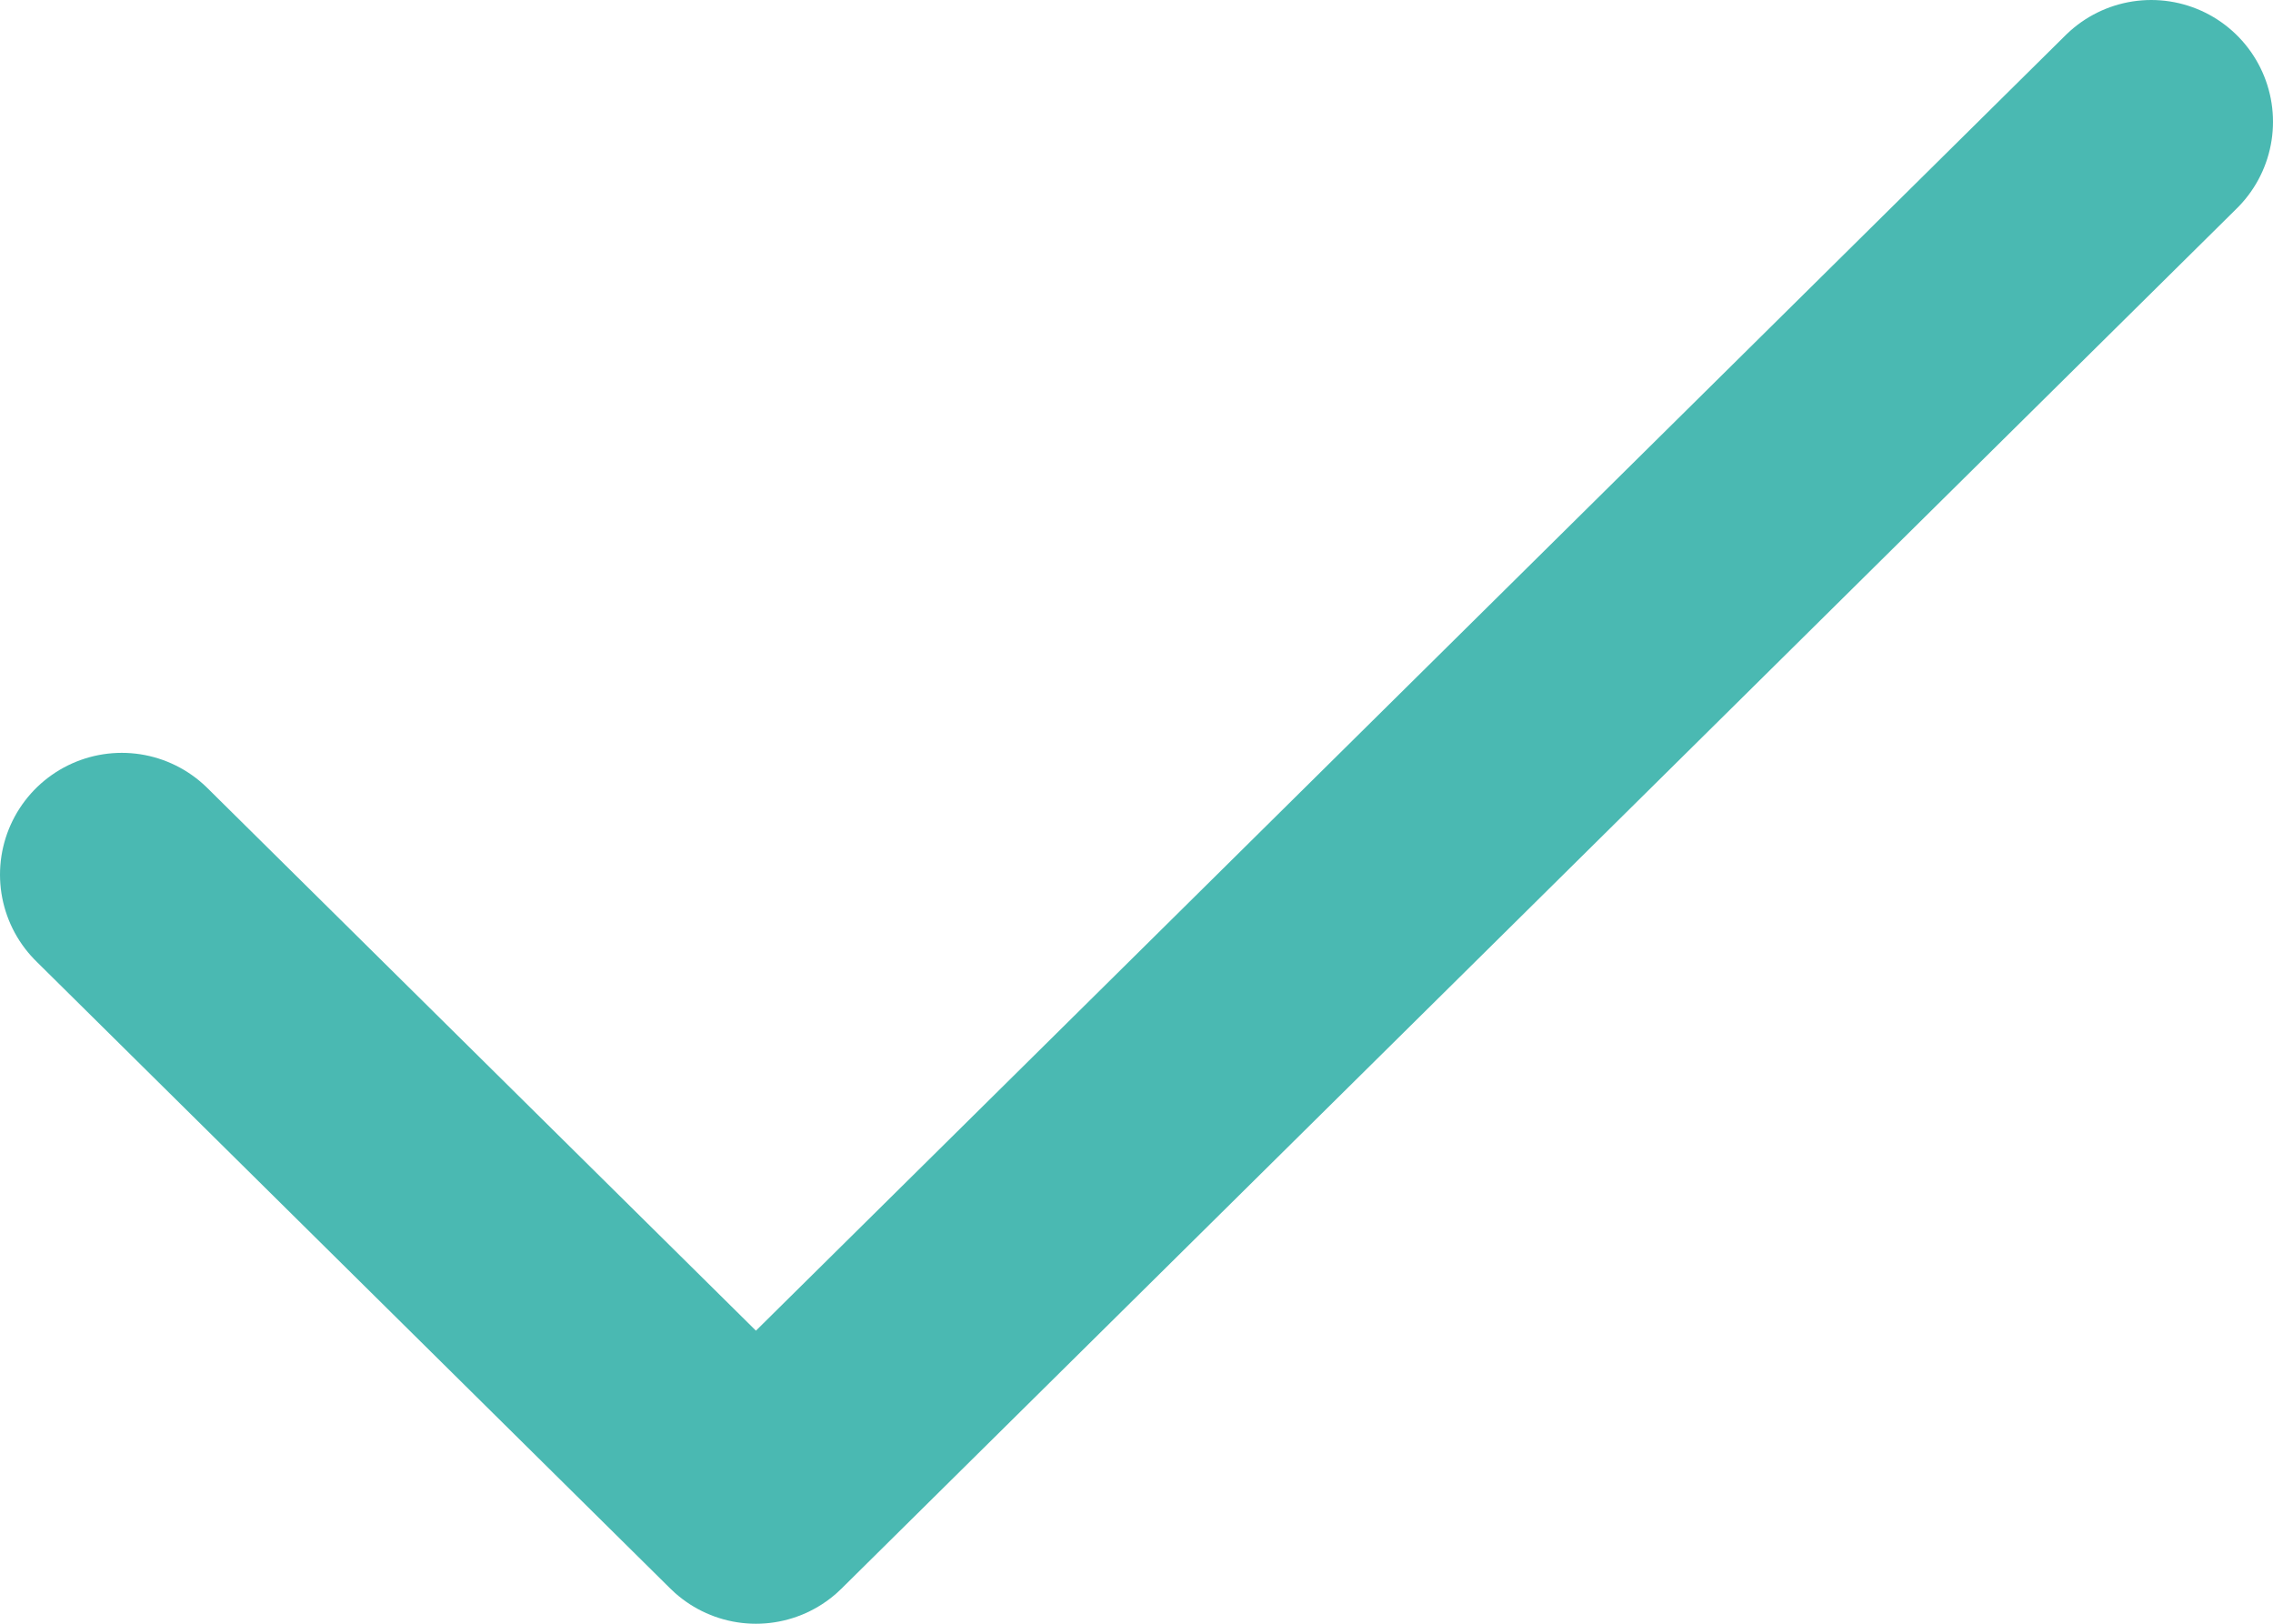
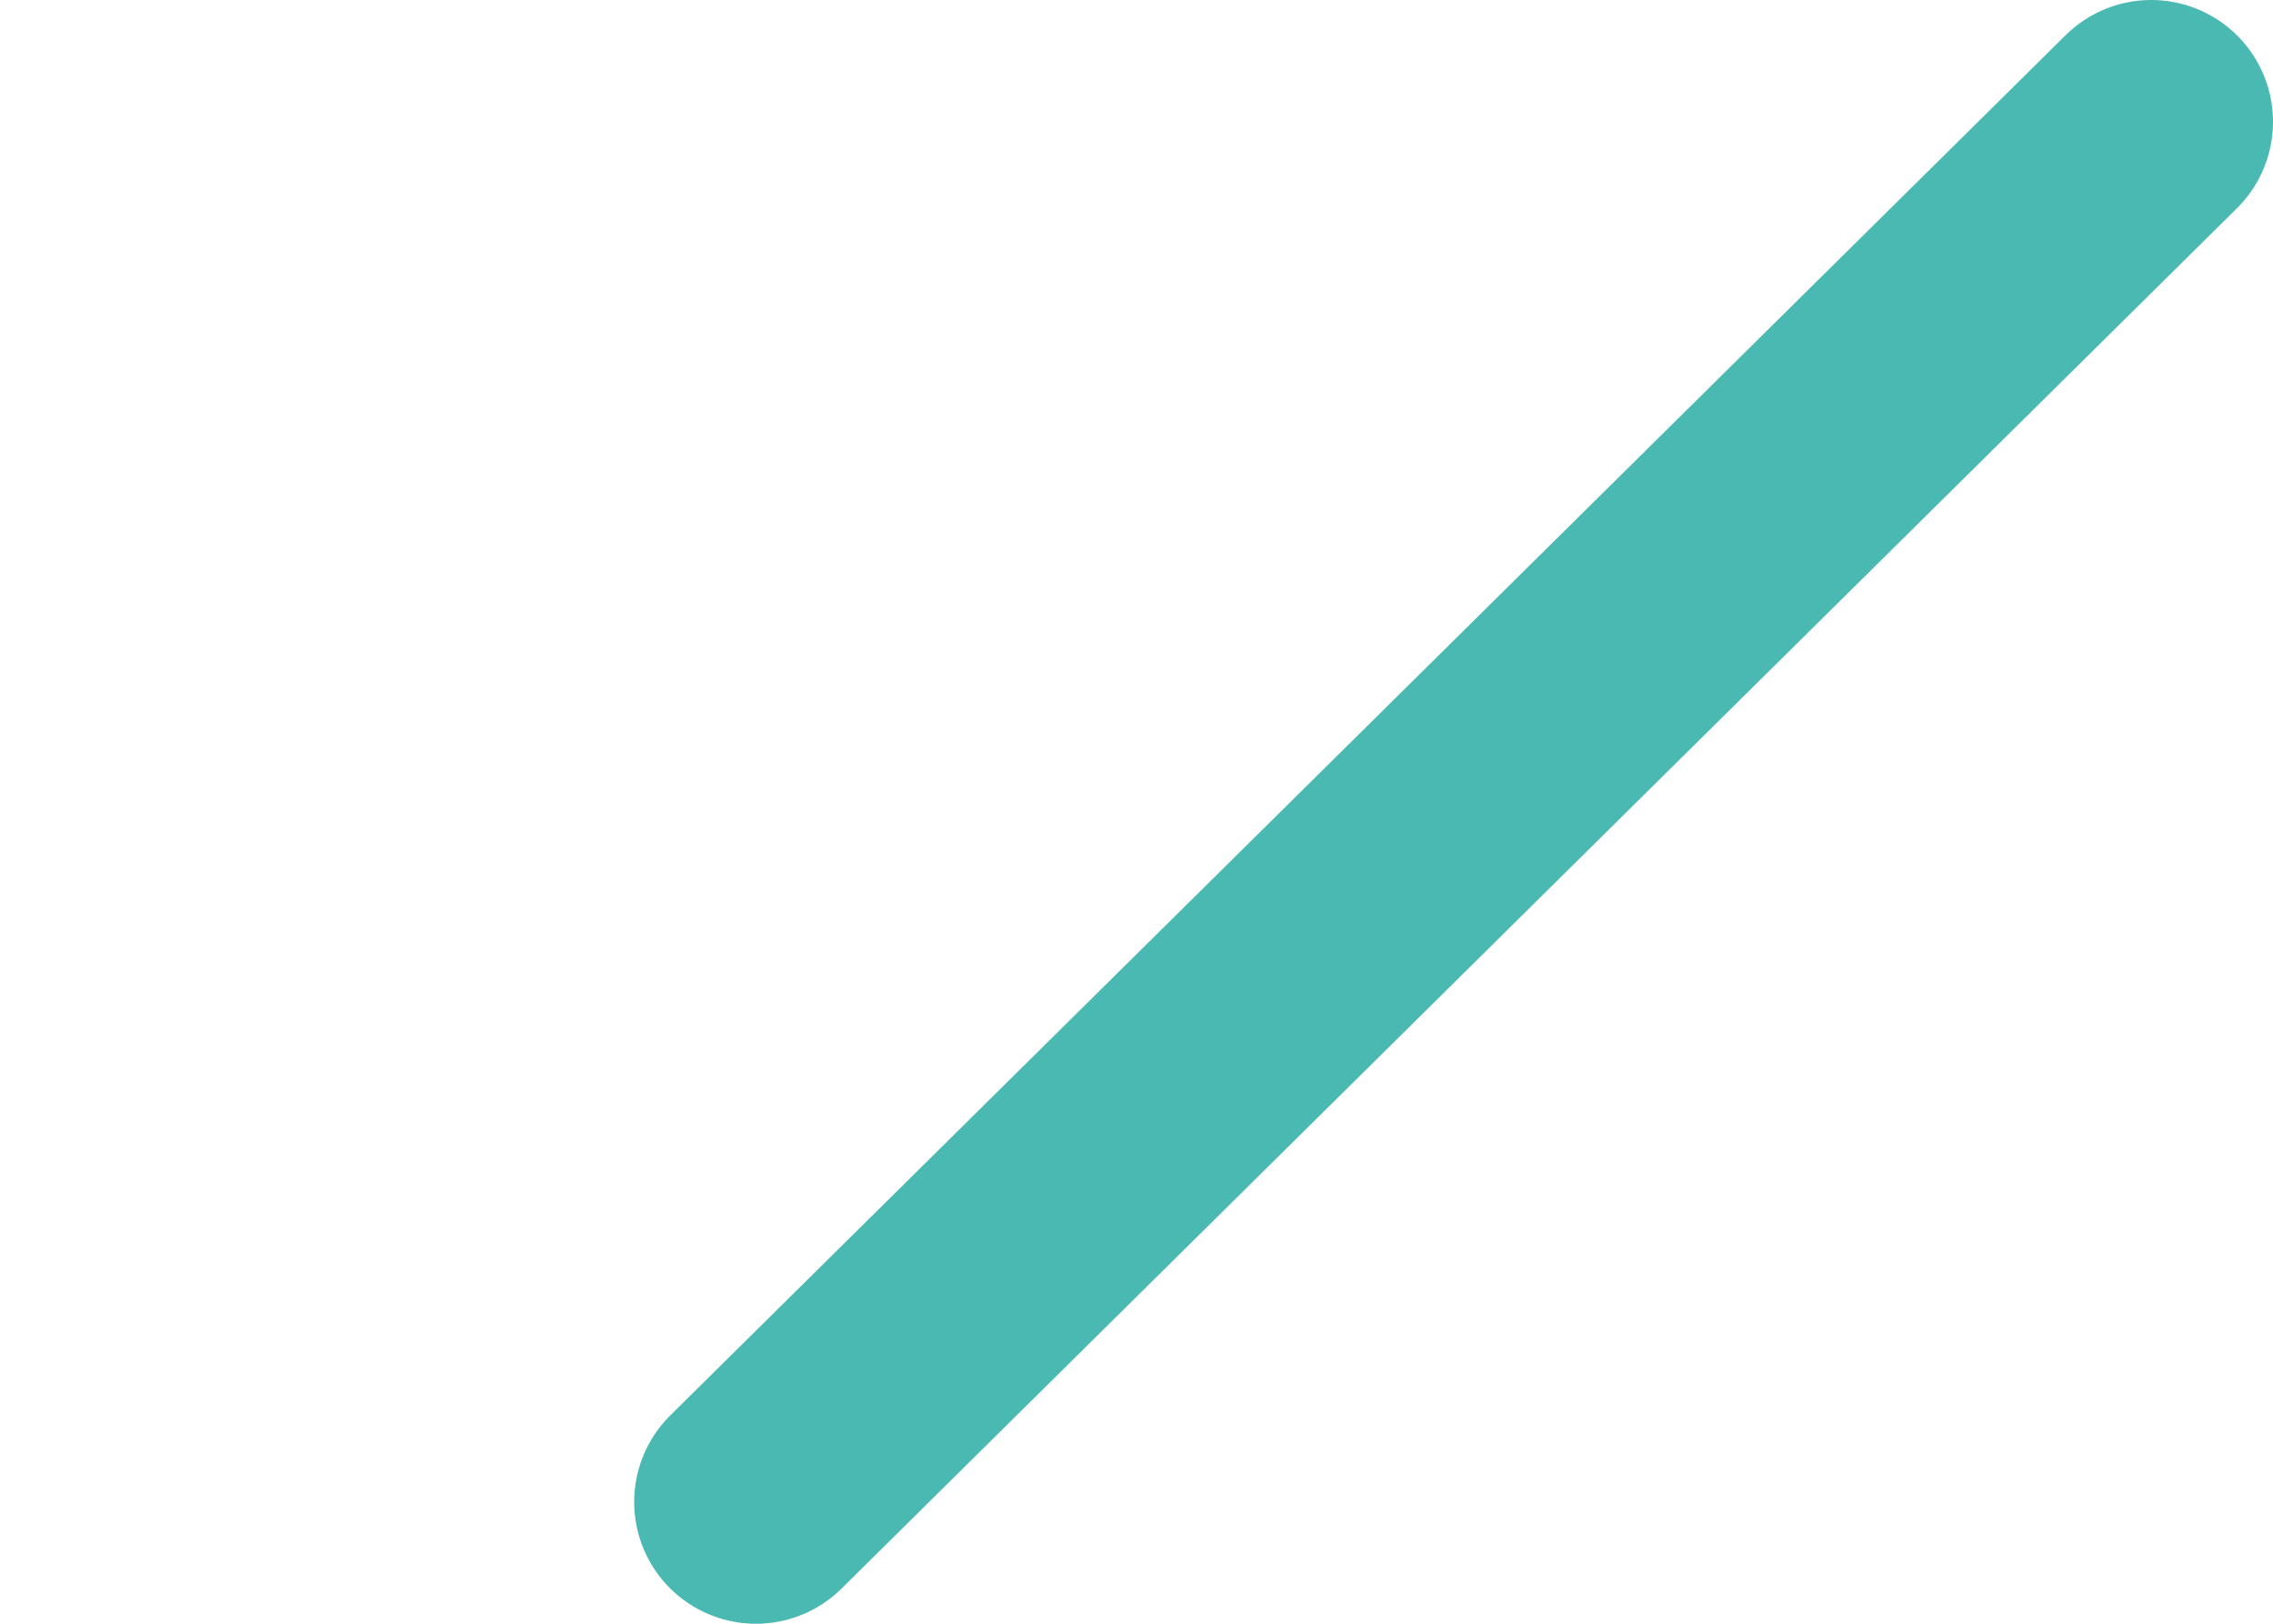
<svg xmlns="http://www.w3.org/2000/svg" width="28" height="20" viewBox="0 0 28 20" fill="none">
-   <path d="M26.5 1.5L9.312 18.5L1.5 10.773" stroke="#4AB9B2" stroke-width="3" stroke-linecap="round" stroke-linejoin="round" />
+   <path d="M26.5 1.5L9.312 18.5" stroke="#4AB9B2" stroke-width="3" stroke-linecap="round" stroke-linejoin="round" />
</svg>